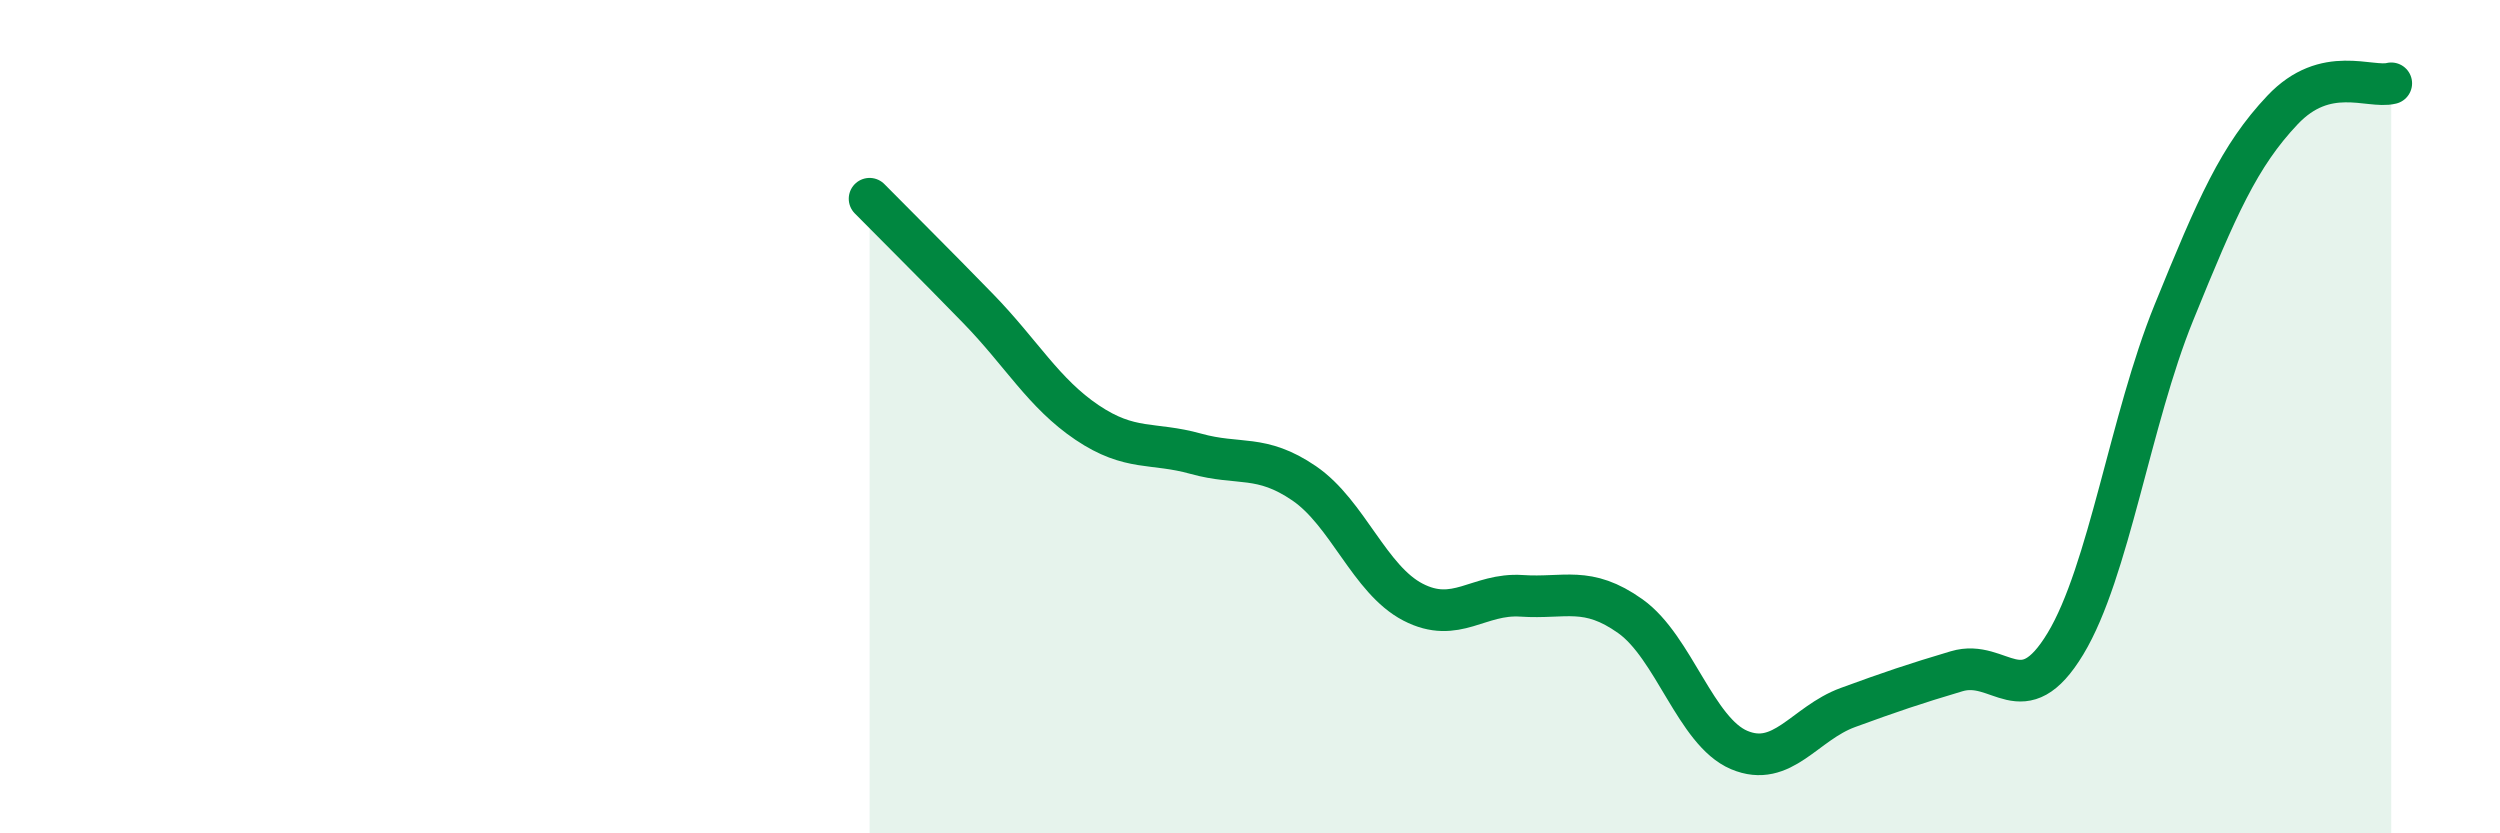
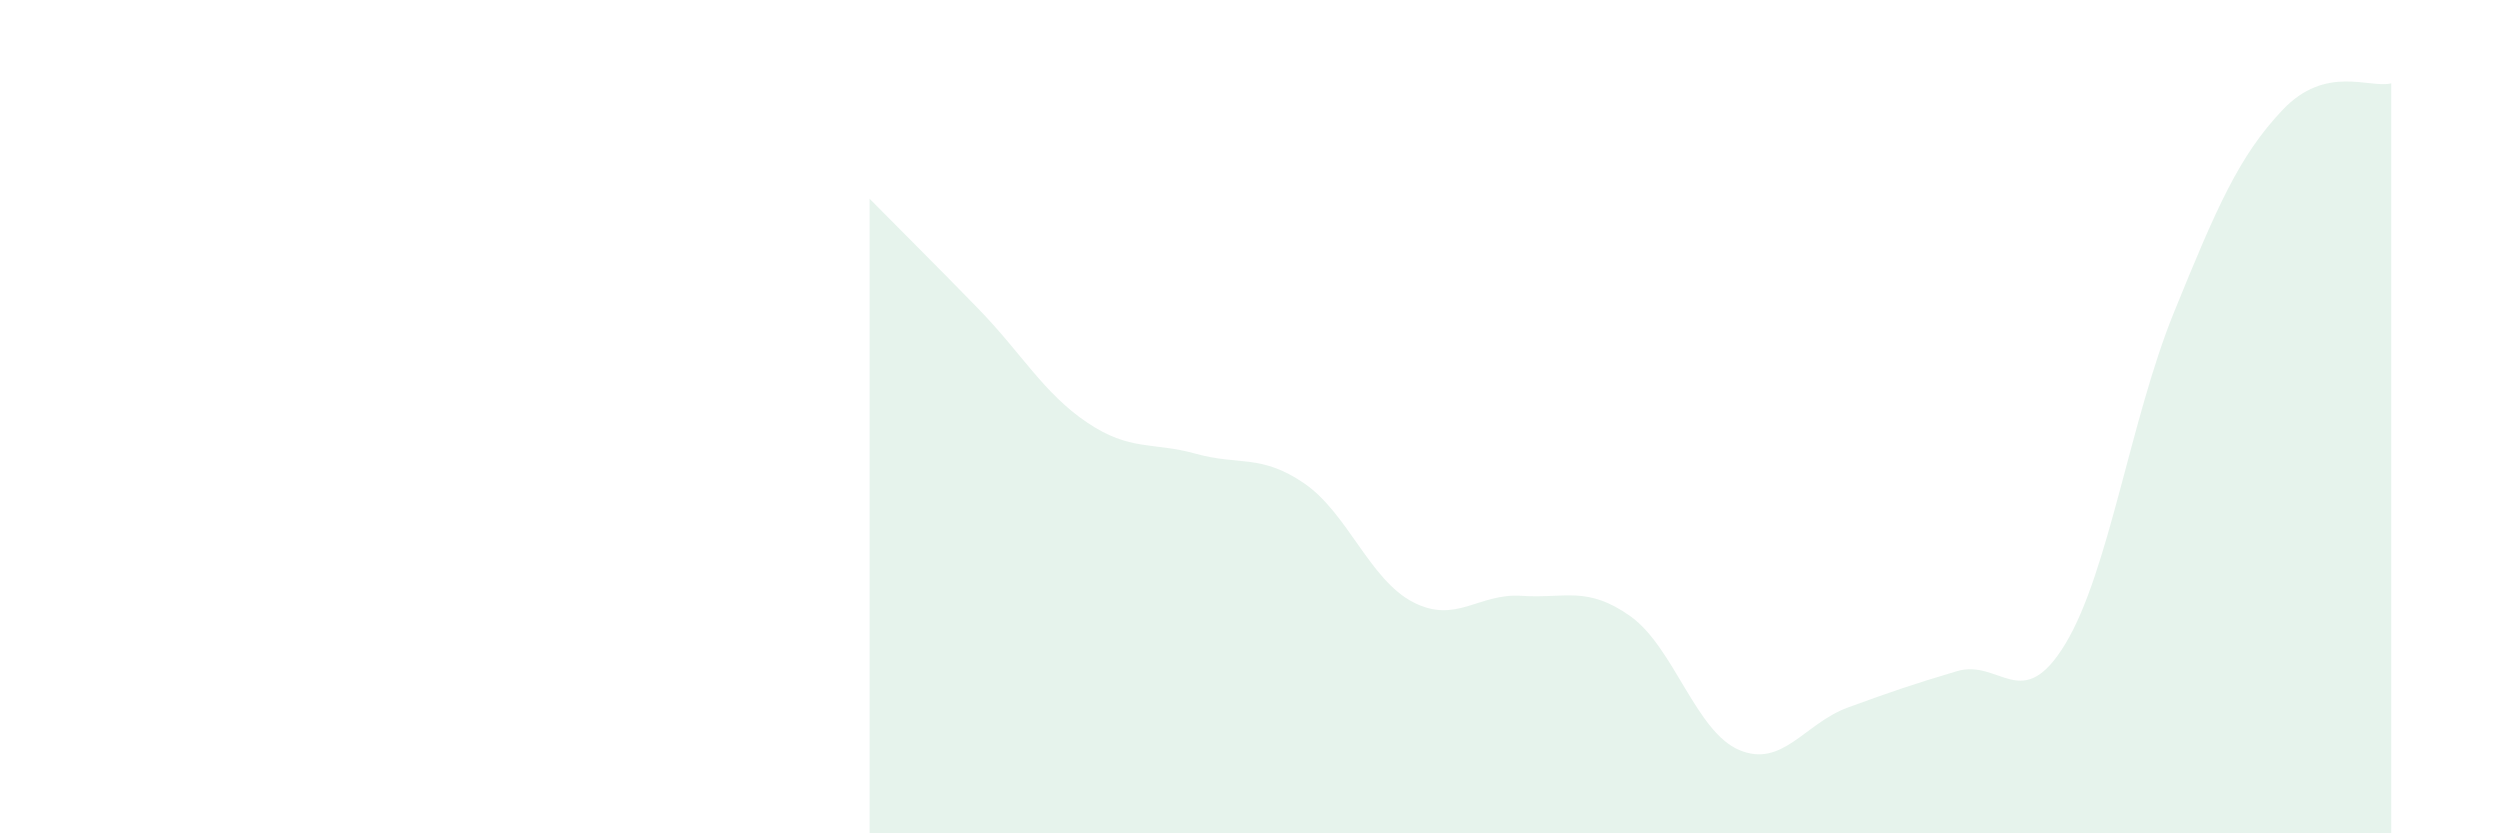
<svg xmlns="http://www.w3.org/2000/svg" width="60" height="20" viewBox="0 0 60 20">
  <path d="M 20.87,4.77 C 21.39,5.3 22.44,6.34 23.48,7.41 C 24.52,8.48 25.05,9.44 26.09,10.14 C 27.13,10.84 27.66,10.6 28.7,10.89 C 29.74,11.18 30.26,10.89 31.3,11.6 C 32.34,12.31 32.87,13.91 33.91,14.45 C 34.95,14.99 35.48,14.23 36.52,14.3 C 37.56,14.37 38.09,14.05 39.13,14.79 C 40.17,15.53 40.7,17.56 41.74,18 C 42.78,18.44 43.31,17.36 44.35,16.98 C 45.39,16.6 45.92,16.42 46.96,16.11 C 48,15.8 48.53,17.17 49.57,15.45 C 50.61,13.73 51.13,10.07 52.17,7.51 C 53.21,4.95 53.74,3.74 54.78,2.64 C 55.82,1.54 56.87,2.13 57.39,2L57.39 20L20.87 20Z" fill="#008740" opacity="0.1" stroke-linecap="round" stroke-linejoin="round" />
-   <path d="M 20.87,4.77 C 21.39,5.3 22.44,6.34 23.48,7.41 C 24.52,8.48 25.05,9.44 26.09,10.14 C 27.13,10.84 27.66,10.6 28.7,10.89 C 29.74,11.18 30.26,10.89 31.3,11.6 C 32.34,12.31 32.87,13.91 33.91,14.45 C 34.95,14.99 35.48,14.23 36.52,14.3 C 37.56,14.37 38.09,14.05 39.13,14.79 C 40.17,15.53 40.7,17.56 41.74,18 C 42.78,18.44 43.31,17.36 44.35,16.98 C 45.39,16.6 45.92,16.42 46.96,16.11 C 48,15.8 48.53,17.17 49.57,15.45 C 50.61,13.73 51.13,10.07 52.17,7.51 C 53.21,4.95 53.74,3.74 54.78,2.64 C 55.82,1.54 56.87,2.13 57.39,2" stroke="#008740" stroke-width="1" fill="none" stroke-linecap="round" stroke-linejoin="round" />
</svg>